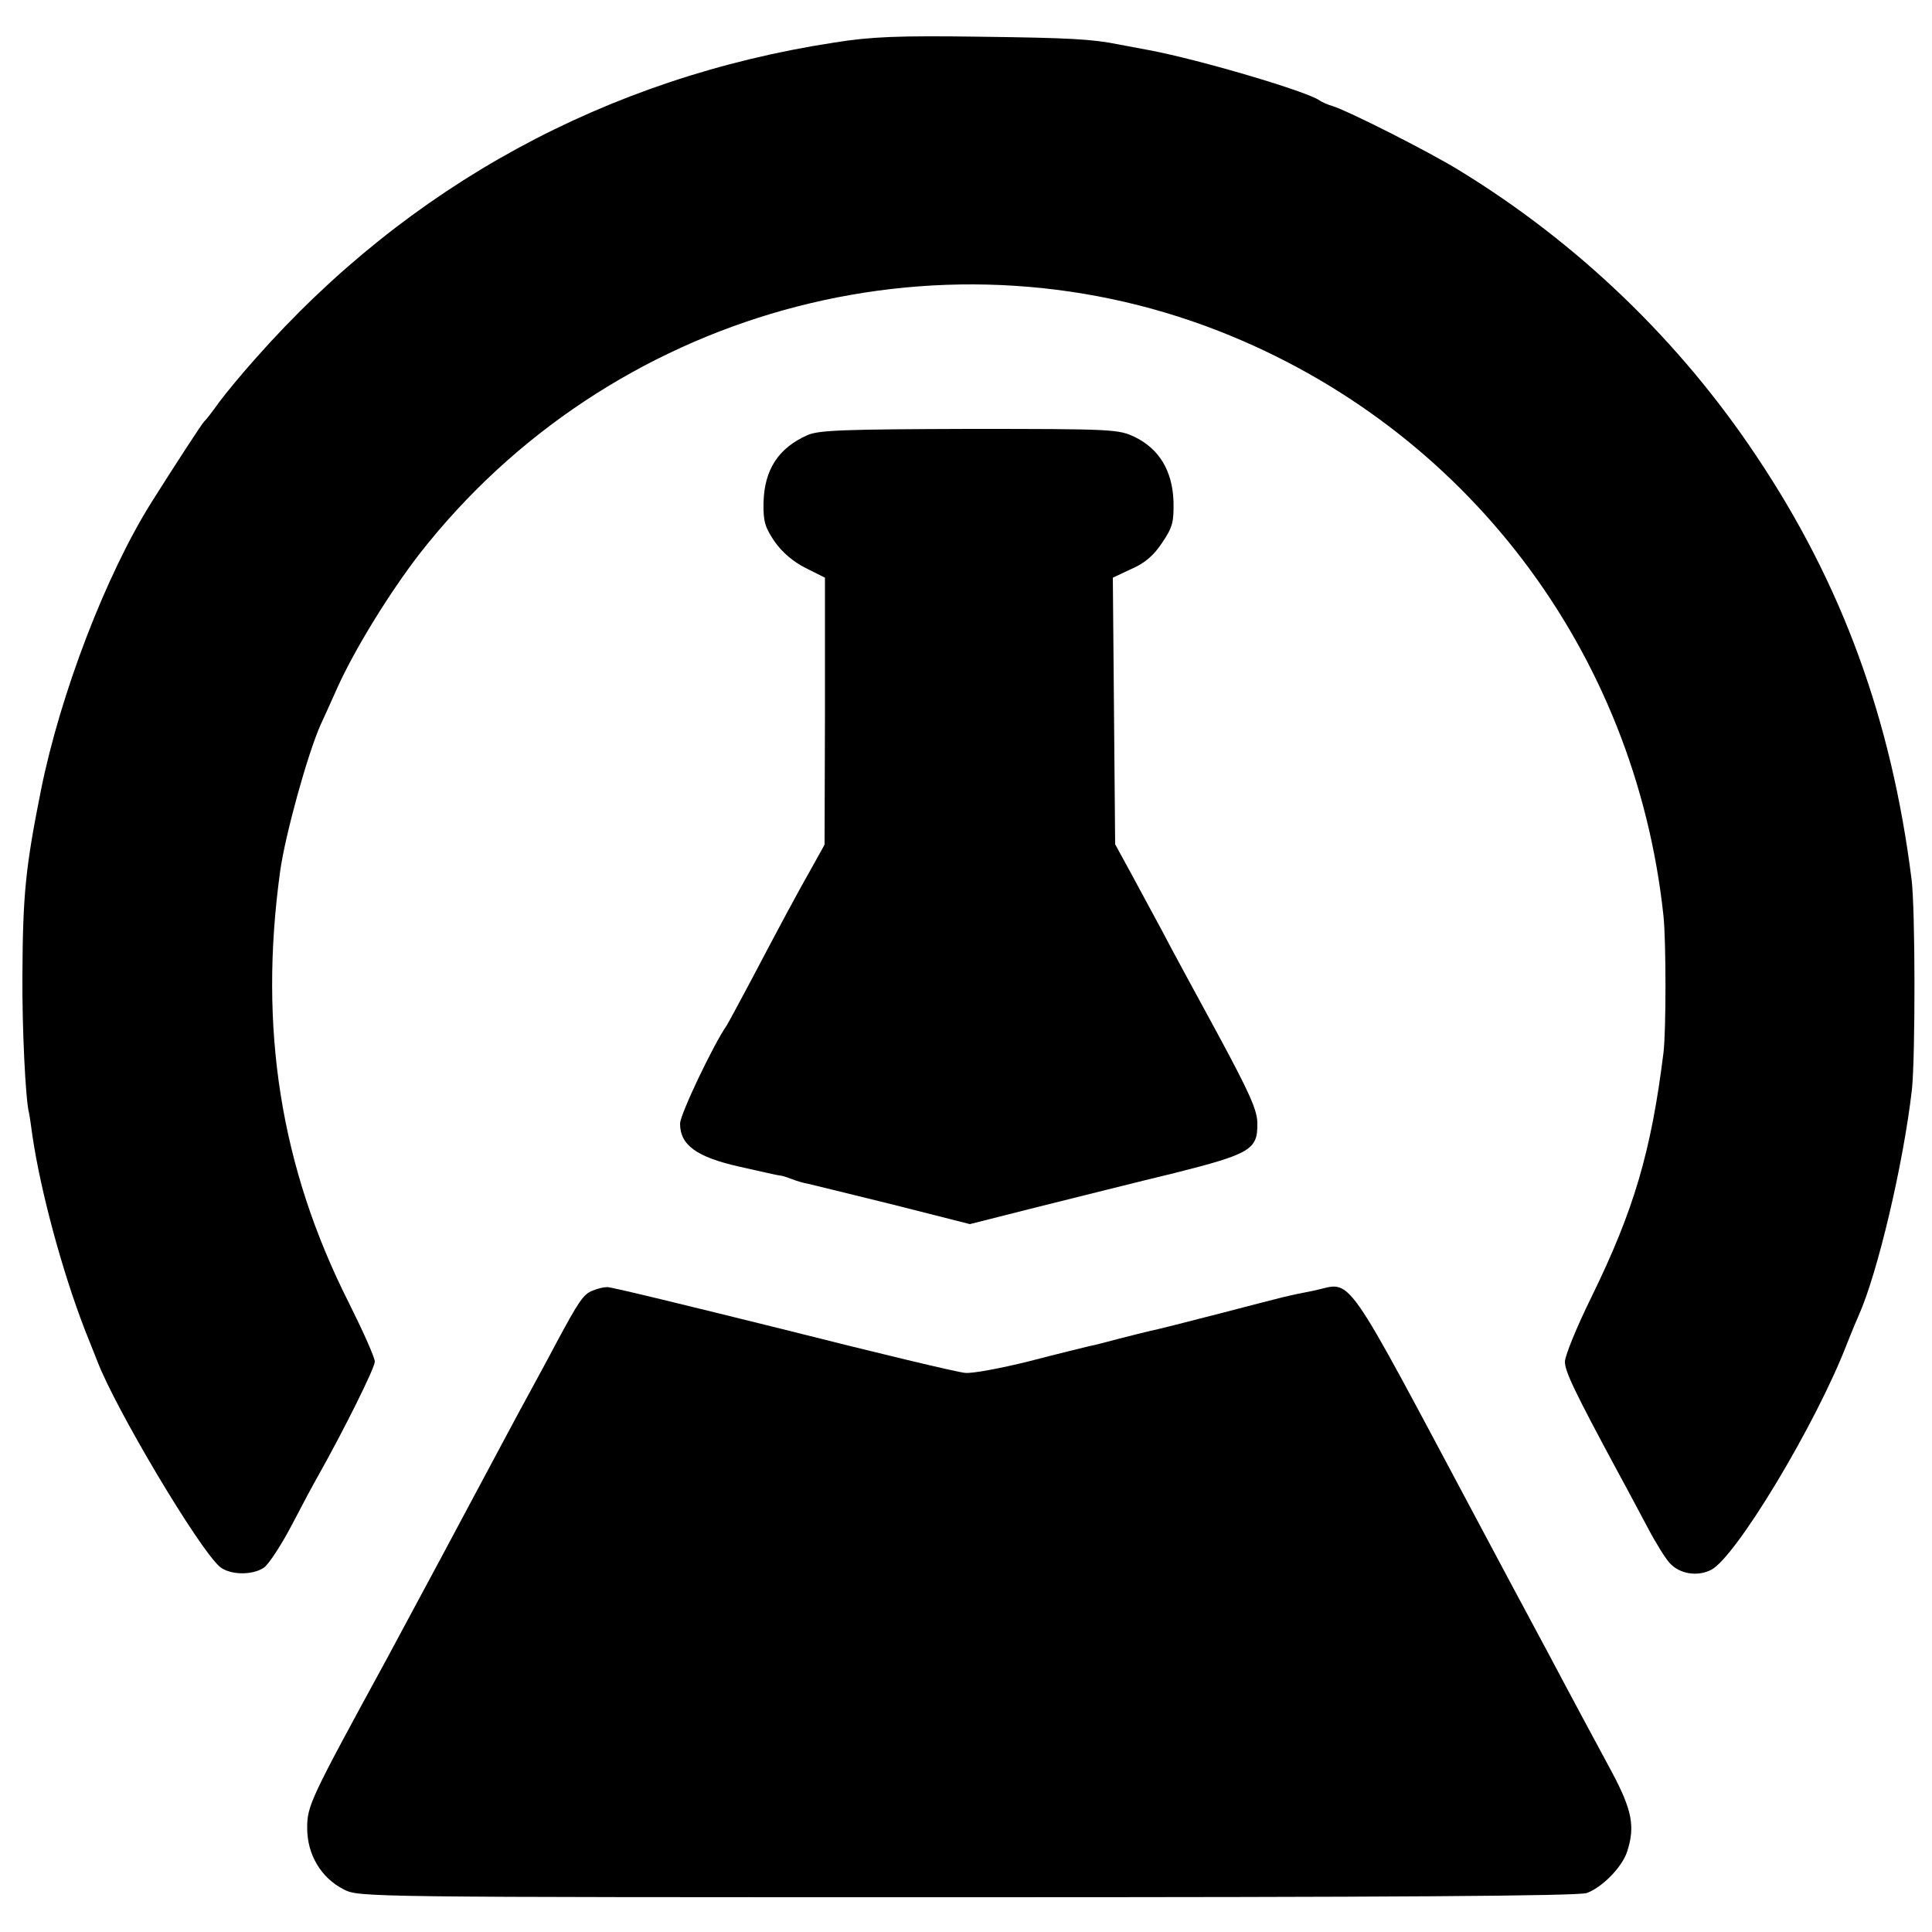
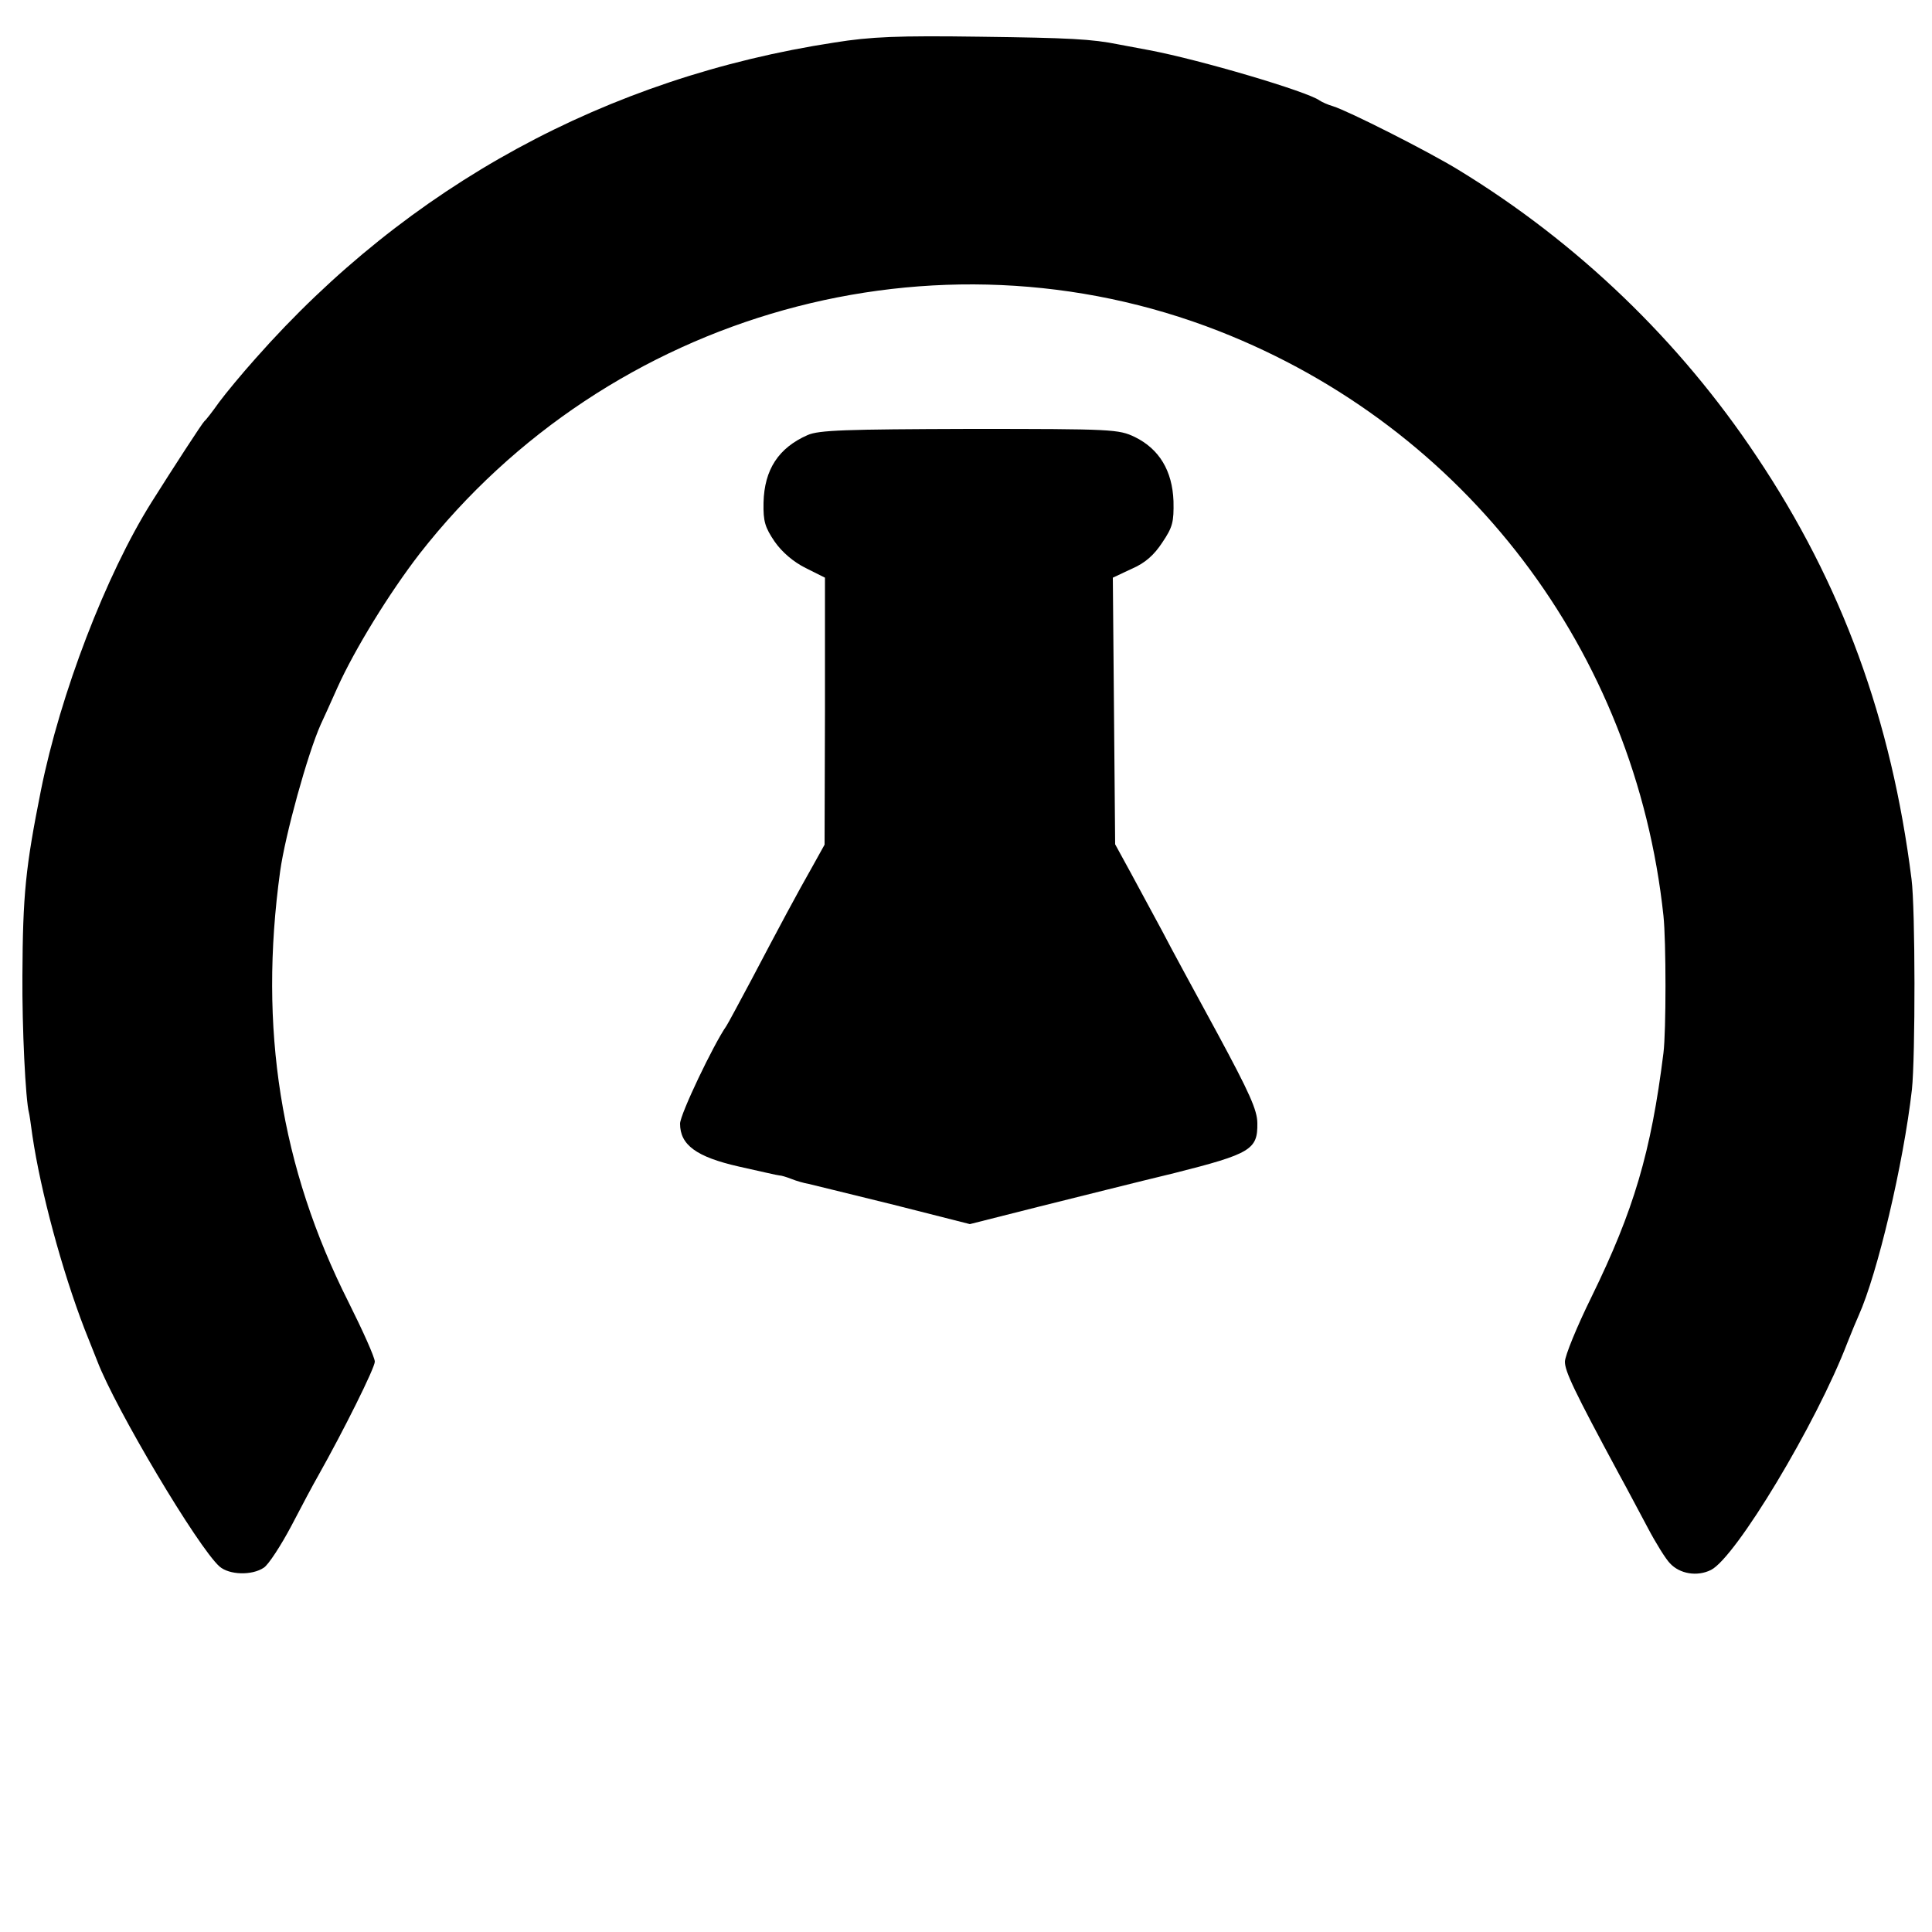
<svg xmlns="http://www.w3.org/2000/svg" version="1.0" width="500pt" height="500pt" viewBox="0 0 500 500" preserveAspectRatio="xMidYMid meet">
  <g transform="translate(0,500) scale(0.1,-0.1)" fill="#000000" stroke="none">
    <path d="M2160 4890 c-589 -90 -1103 -370 -1498 -817 -35 -39 -78 -91 -95 -114 -17 -24 -34 -46 -38 -49 -5 -4 -81 -121 -137 -210 -118 -188 -236 -496 -286 -745 -40 -200 -47 -270 -48 -480 -1 -134 8 -321 17 -355 1 -3 5 -30 9 -60 21 -142 76 -347 135 -500 12 -30 27 -68 33 -83 47 -123 260 -481 316 -531 25 -22 84 -24 115 -3 12 8 44 57 71 108 27 52 58 110 69 129 67 119 147 280 147 296 0 11 -31 80 -68 154 -176 349 -233 709 -177 1115 13 94 71 304 105 380 5 11 25 54 43 95 45 100 135 246 213 347 490 627 1336 863 2069 576 638 -250 1077 -828 1150 -1513 7 -66 7 -299 0 -355 -32 -257 -77 -408 -186 -631 -38 -77 -69 -153 -69 -168 0 -25 23 -74 140 -291 21 -38 54 -101 75 -140 20 -38 46 -80 57 -91 25 -27 70 -35 106 -17 64 32 273 379 353 588 11 28 24 59 29 70 49 109 116 393 138 585 9 85 9 468 -1 545 -52 413 -180 764 -401 1094 -199 299 -463 553 -771 741 -78 48 -286 153 -325 165 -14 4 -29 11 -35 15 -31 23 -308 105 -440 130 -33 6 -69 13 -80 15 -69 14 -127 17 -360 20 -210 3 -282 0 -375 -15z" />
    <path d="M2090 3874 c-75 -33 -112 -89 -114 -175 -1 -49 4 -64 29 -101 19 -27 48 -52 80 -68 l50 -25 0 -345 -1 -346 -30 -54 c-41 -72 -88 -160 -159 -295 -32 -60 -61 -114 -65 -120 -33 -47 -120 -229 -120 -253 0 -55 42 -86 152 -111 54 -12 101 -23 105 -23 5 0 18 -4 31 -9 12 -5 33 -11 45 -13 12 -3 111 -27 220 -54 l197 -50 178 45 c97 24 255 64 351 87 198 50 216 61 215 129 0 34 -21 80 -103 232 -57 105 -122 224 -143 265 -22 41 -59 109 -81 150 l-41 75 -3 345 -3 345 49 23 c35 15 58 36 79 68 27 40 30 53 29 107 -3 79 -37 135 -100 166 -42 20 -56 21 -428 21 -320 -1 -390 -3 -419 -16z" />
-     <path d="M1534 1660 c-24 -9 -36 -27 -94 -135 -23 -44 -55 -102 -70 -130 -32 -58 -65 -121 -225 -420 -65 -121 -130 -242 -145 -270 -198 -363 -205 -378 -205 -436 0 -69 36 -129 95 -159 39 -20 54 -20 1614 -20 1086 0 1583 3 1603 11 40 15 91 67 104 107 21 65 13 107 -39 205 -27 50 -103 191 -167 312 -65 121 -141 263 -169 316 -368 690 -333 641 -435 619 -76 -15 -66 -13 -243 -59 -86 -22 -167 -43 -180 -45 -13 -3 -48 -12 -80 -20 -31 -8 -67 -18 -80 -20 -12 -3 -82 -20 -155 -39 -72 -18 -147 -32 -165 -30 -18 1 -231 52 -472 113 -242 60 -446 110 -455 109 -9 0 -25 -4 -37 -9z" />
  </g>
</svg>